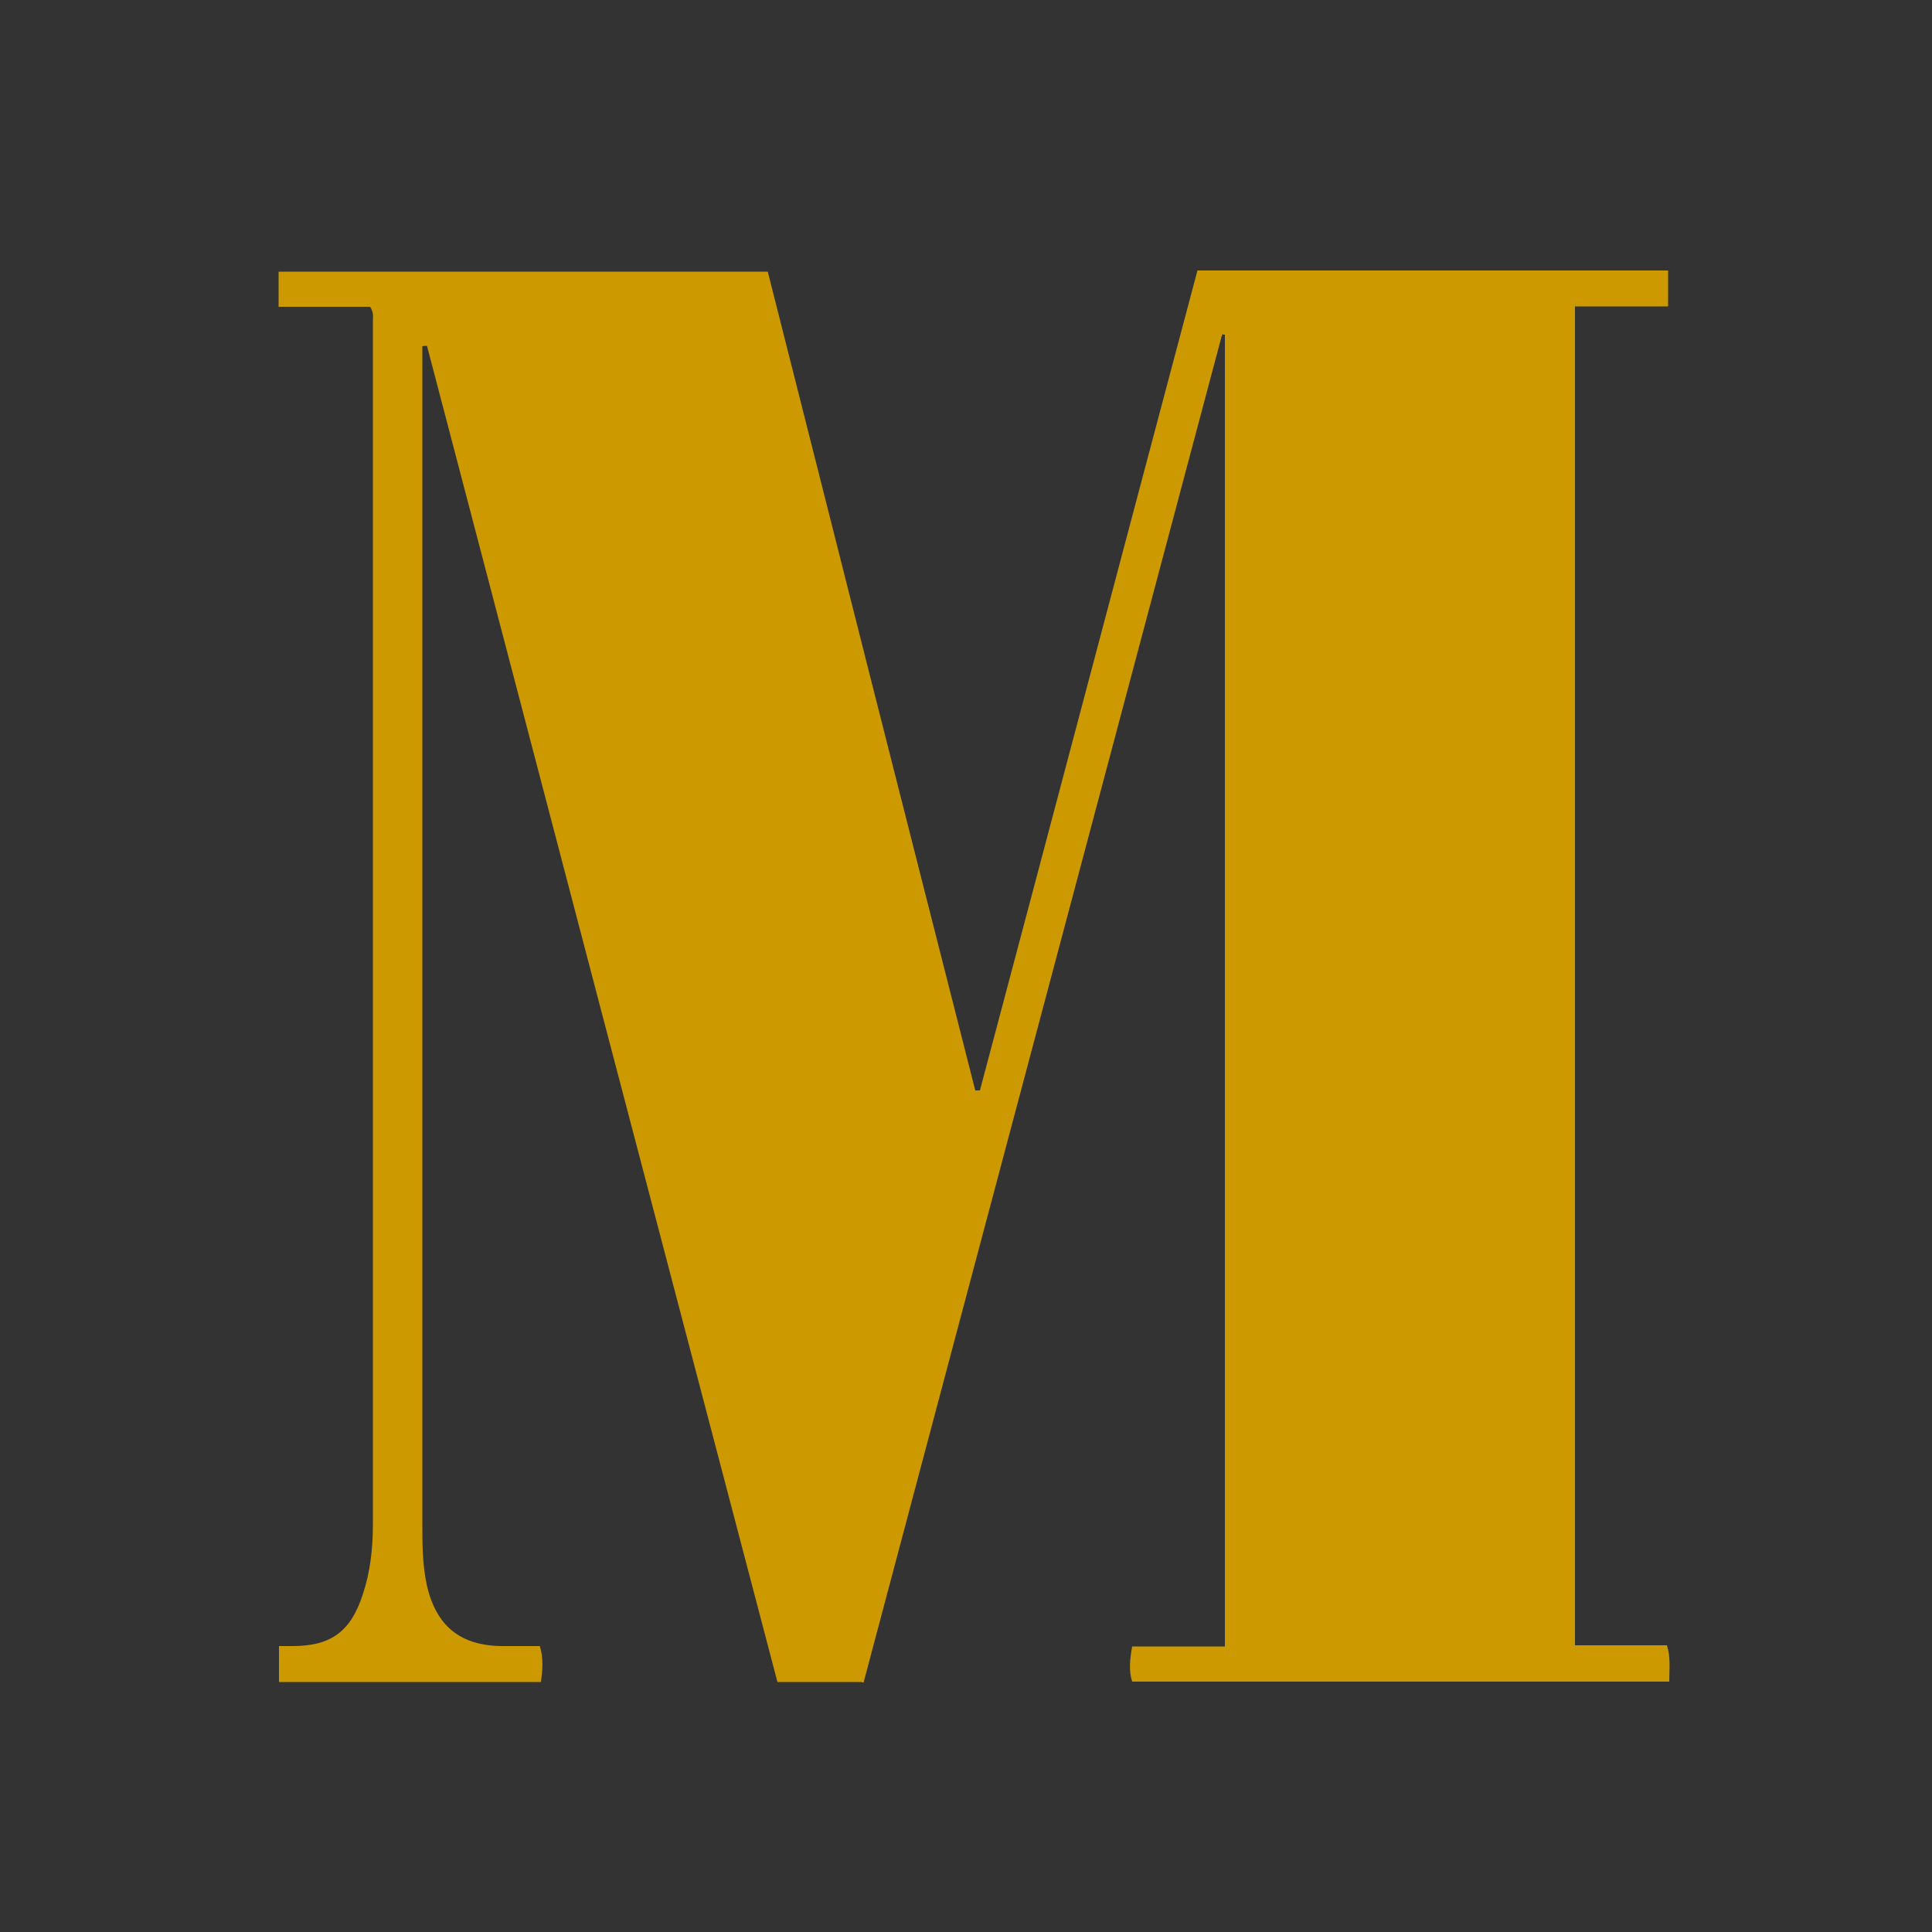
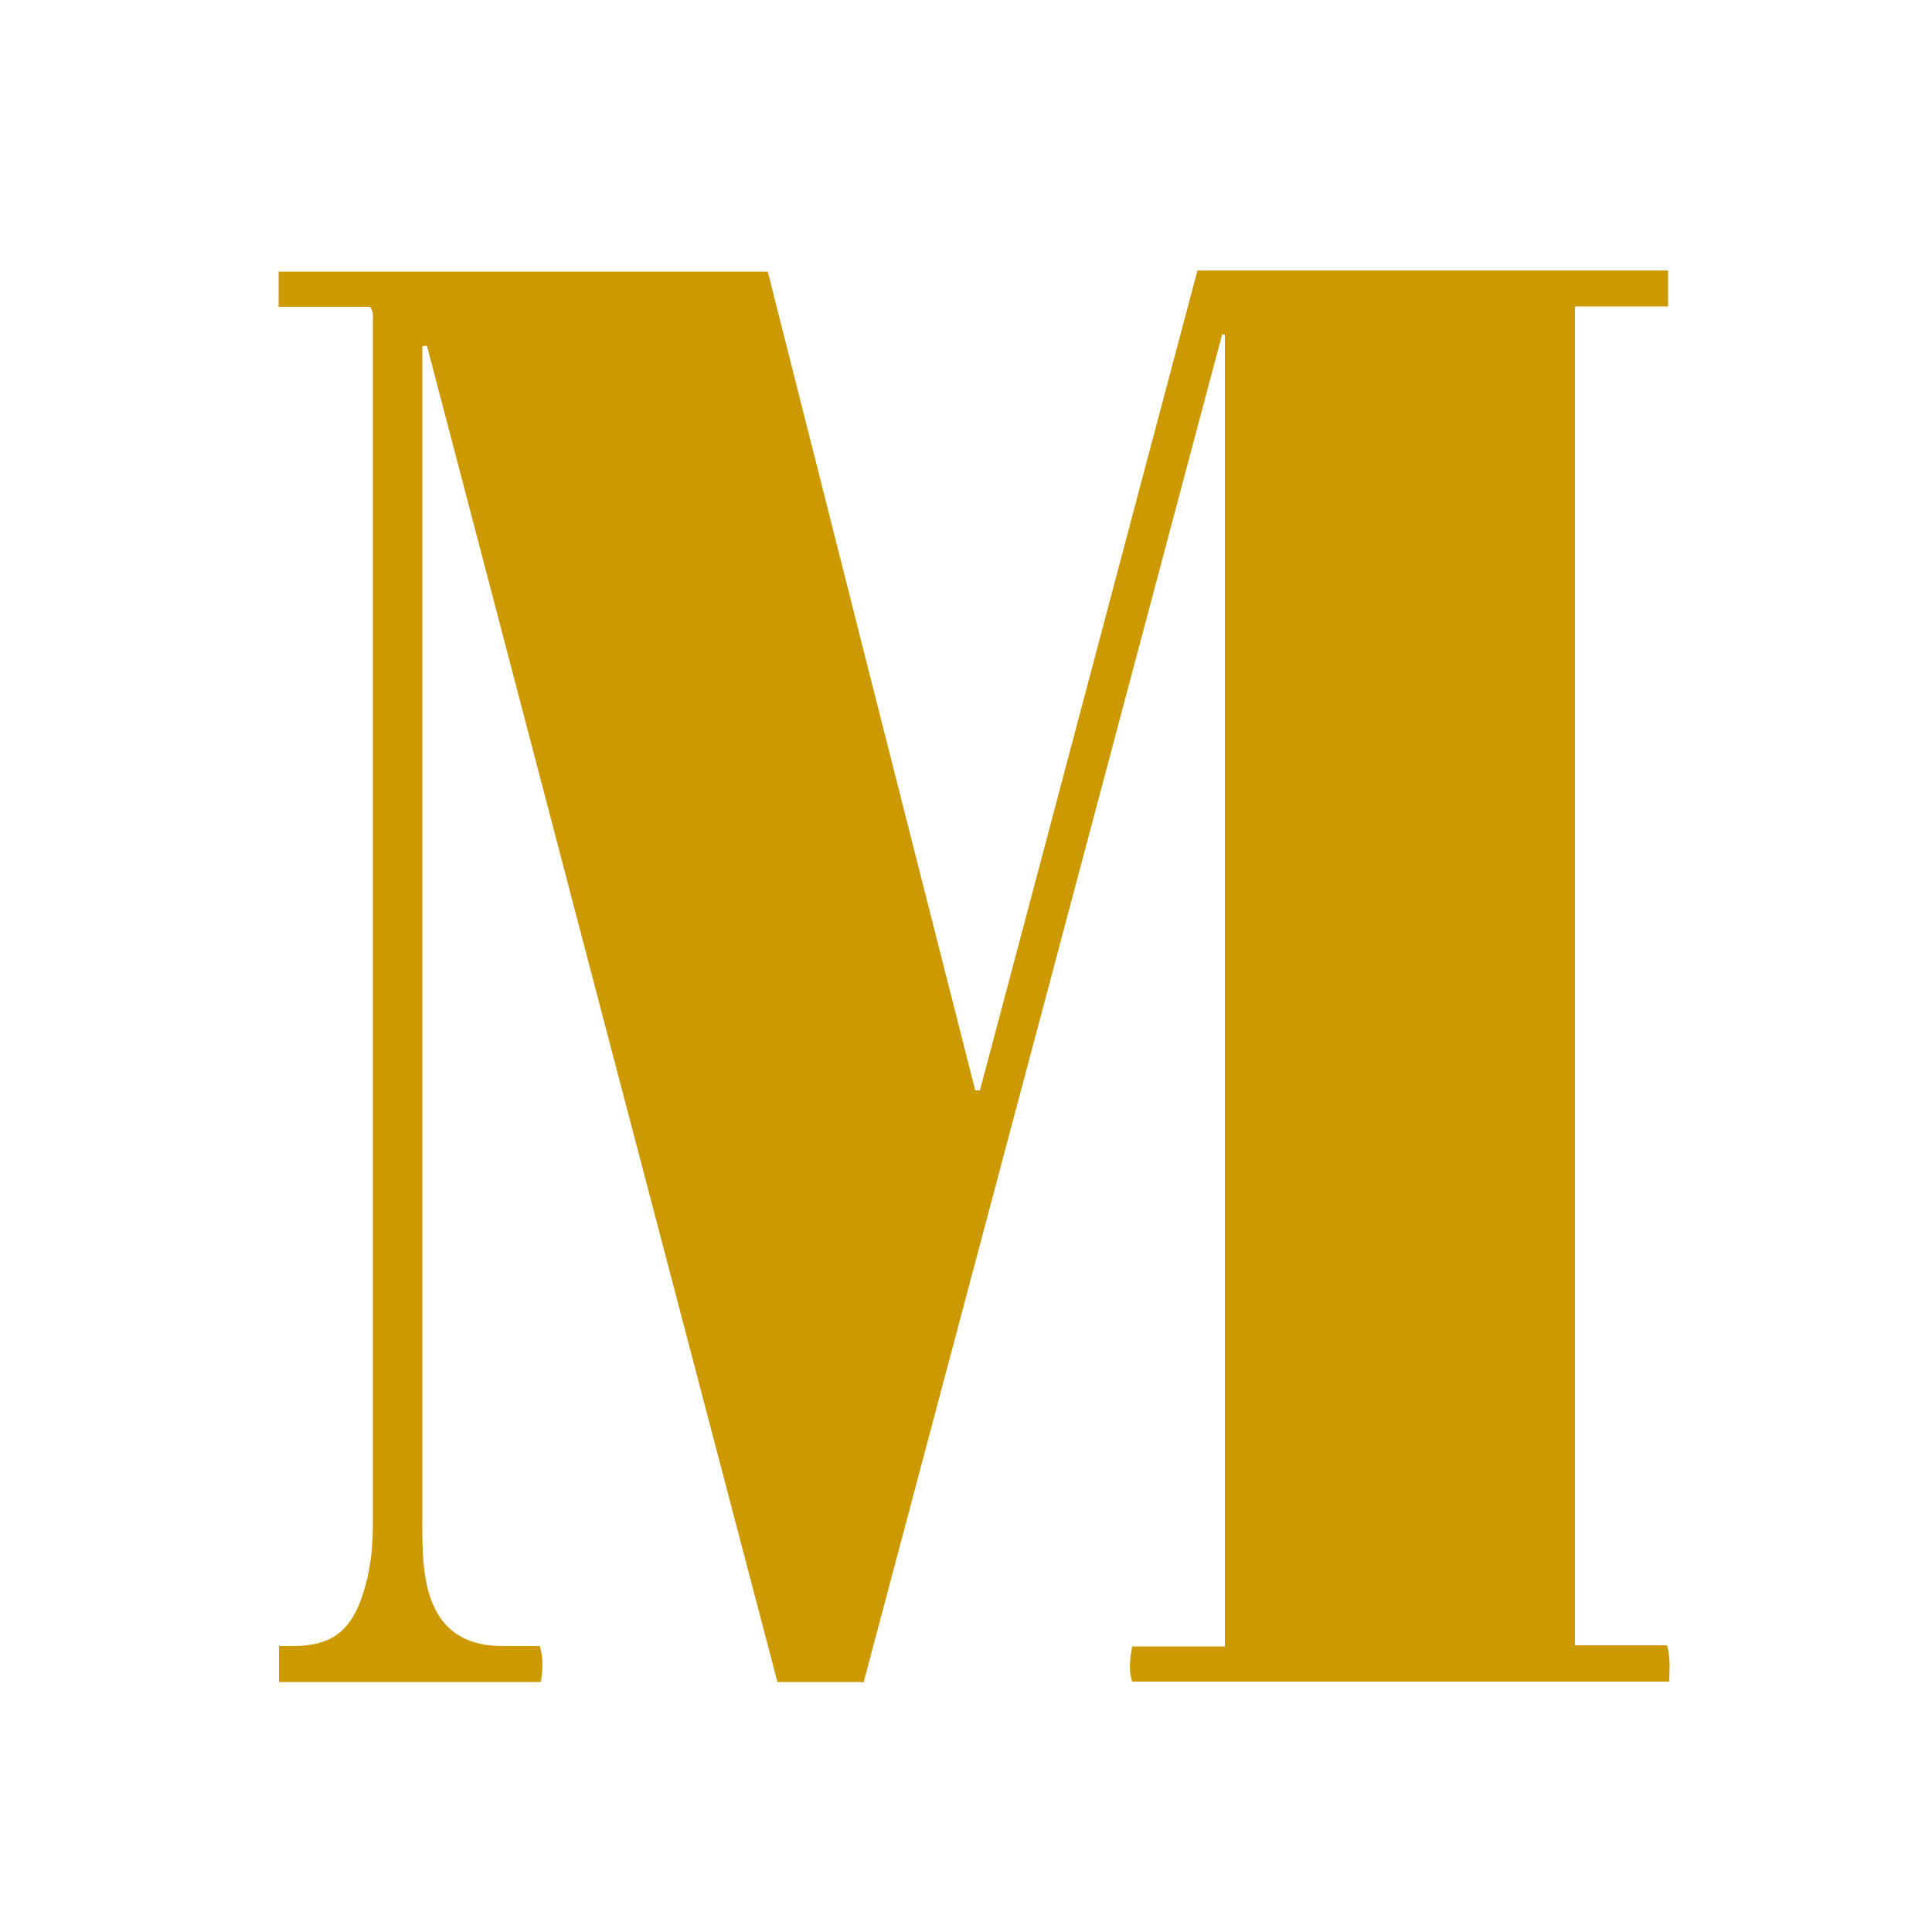
<svg xmlns="http://www.w3.org/2000/svg" version="1.1" viewBox="0 0 500 500">
  <g>
    <g id="Ebene_1">
-       <rect width="500" height="500" fill="#333" />
      <path d="M223.1,435.3h-21.9c-30.3-115.3-60.5-230.5-90.7-345.8-.4,0-.7,0-1.2.1v304.5c0,5.4,0,10.9,1.2,16.3,2.4,10.3,8.5,15.4,19.1,15.6h10.1c1,3.2.7,6.2.3,9.3h-67.8v-9.3h3.5c10,0,15.1-3.8,18.2-13.4,1.9-5.7,2.6-11.8,2.6-17.8V83.2c0-1,.3-2.2-.7-3.8h-23.7v-9.1h126.6c17.8,70.5,35.7,141.2,53.7,211.9h1.2c18.8-70.7,37.5-141.5,56.3-212.2h121.8v9.3h-24.1v346.5h23.8c1,3.2.6,6.2.6,9.4h-139c-.9-2.8-.6-5.7,0-9.1h24V86.6c-.3,0-.4,0-.7-.1-30.9,116.3-61.9,232.5-92.8,348.9h-.4Z" fill="#c90" />
    </g>
  </g>
</svg>